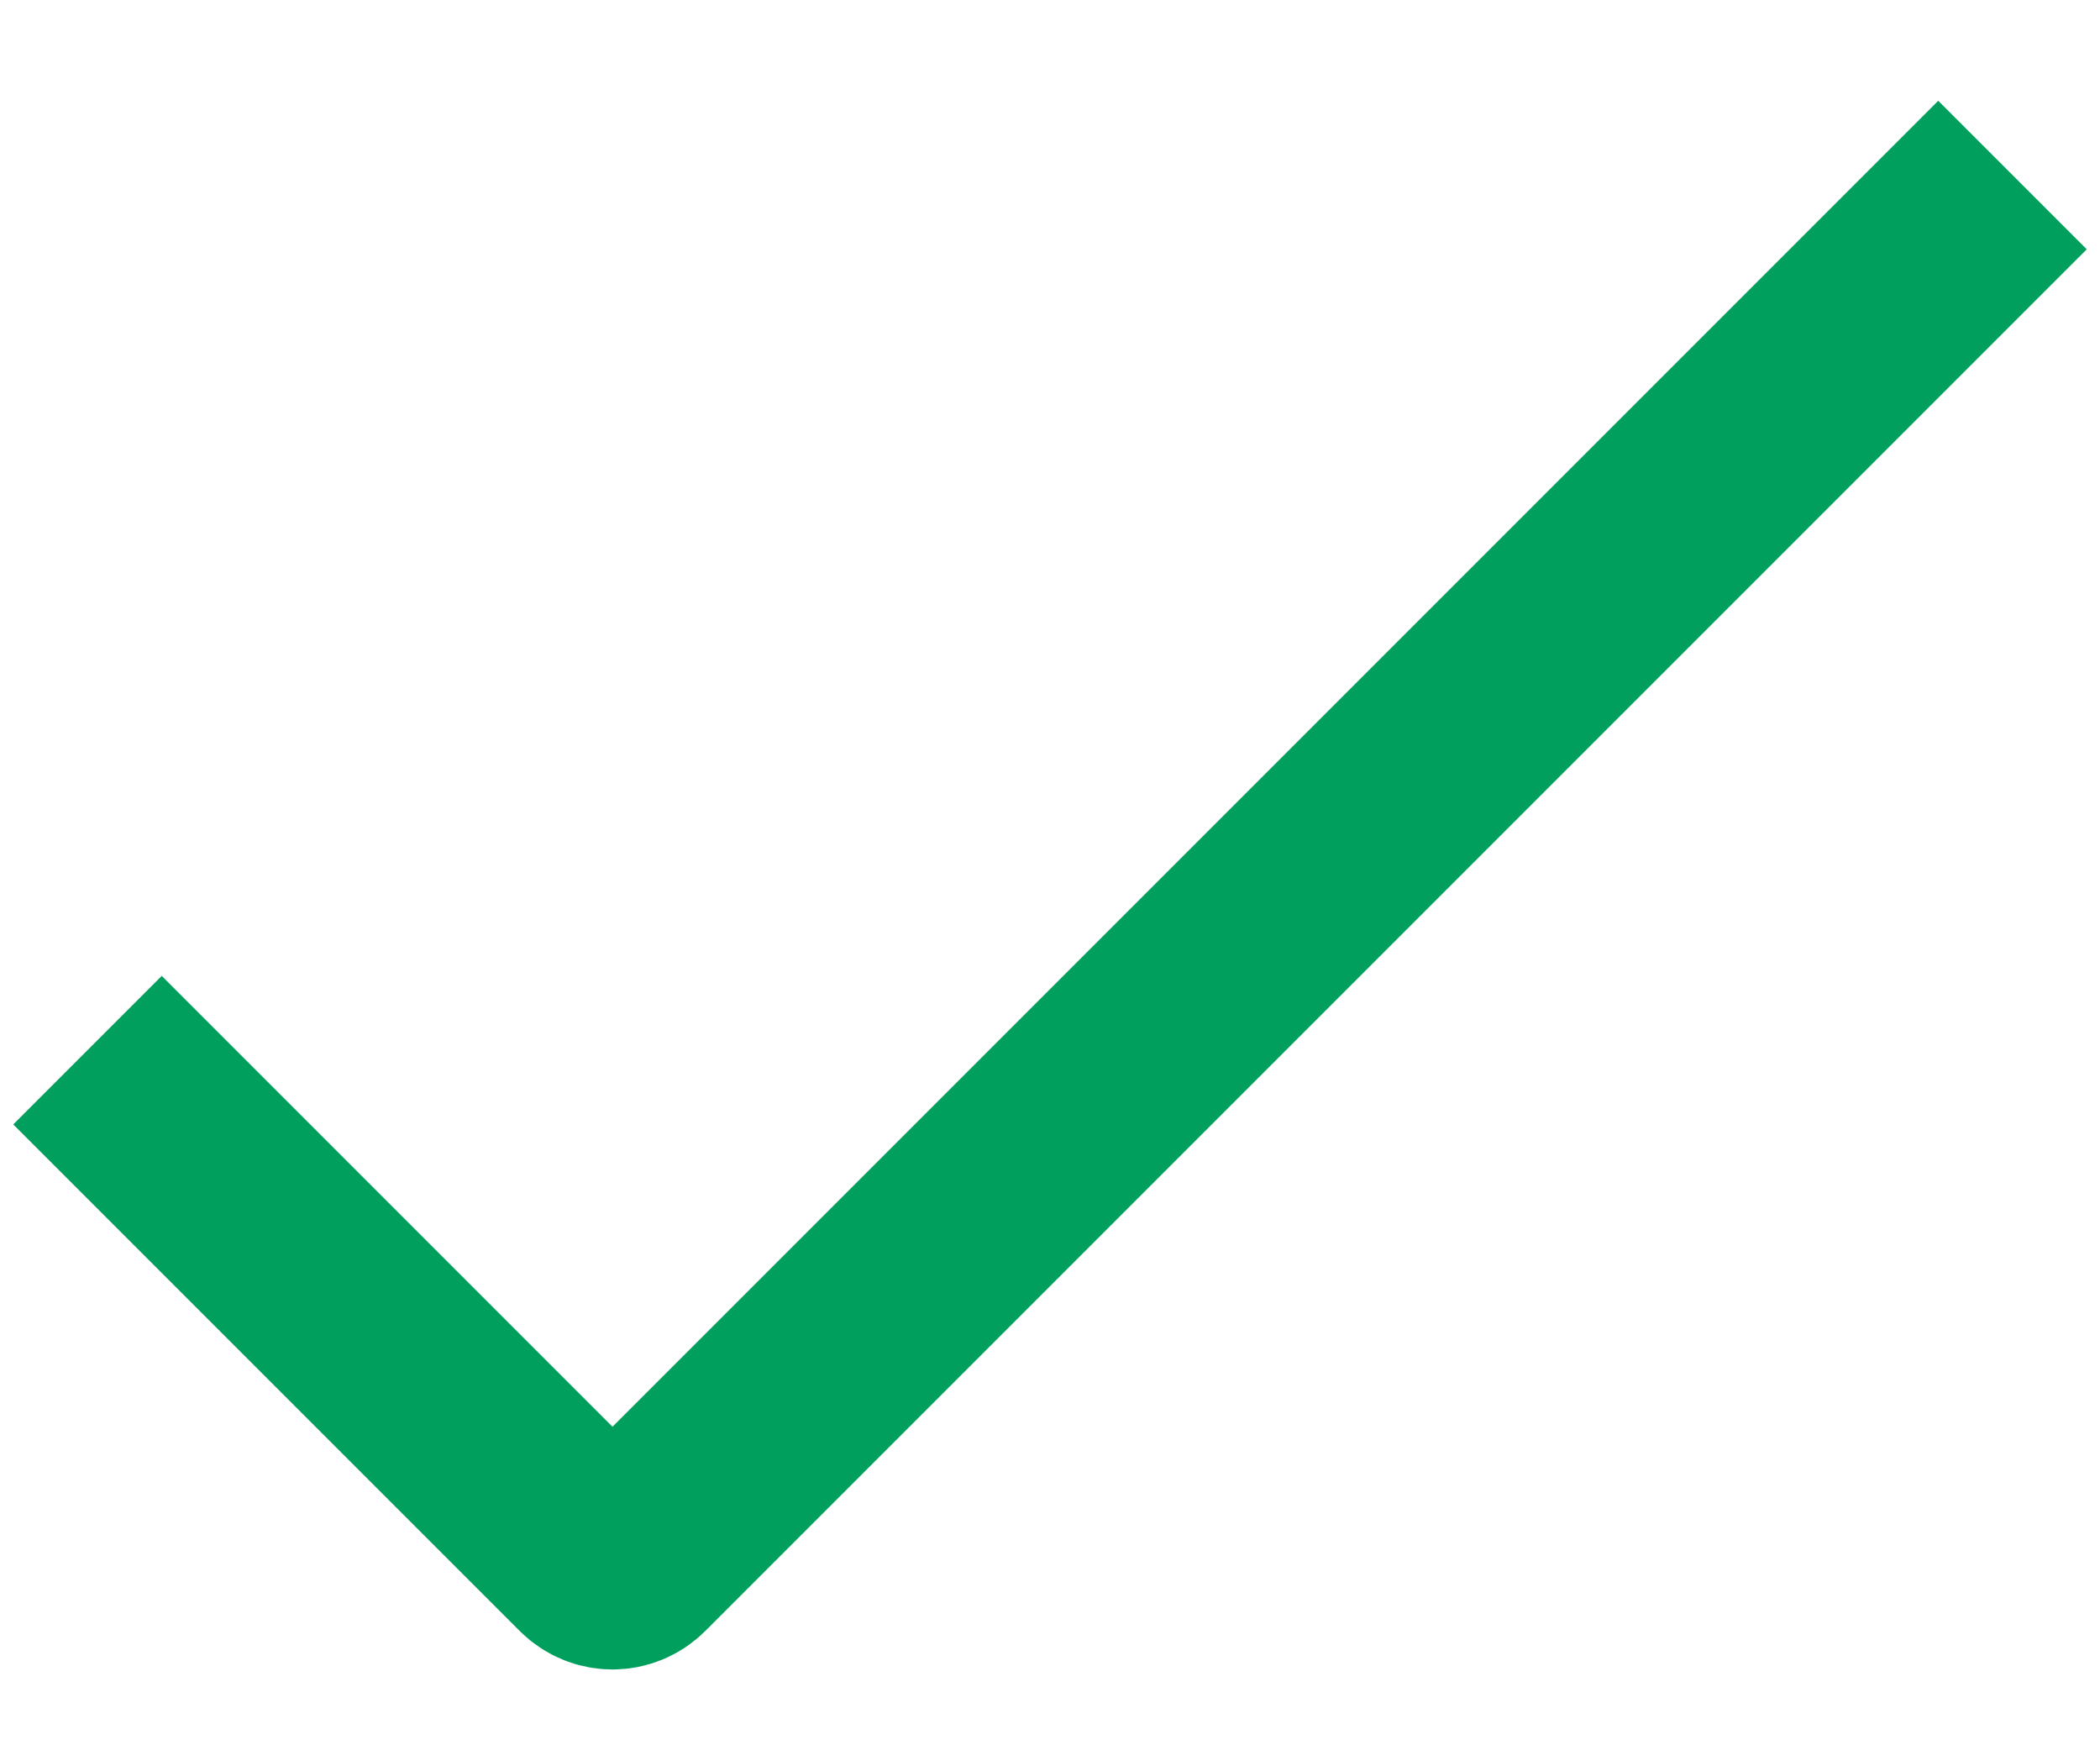
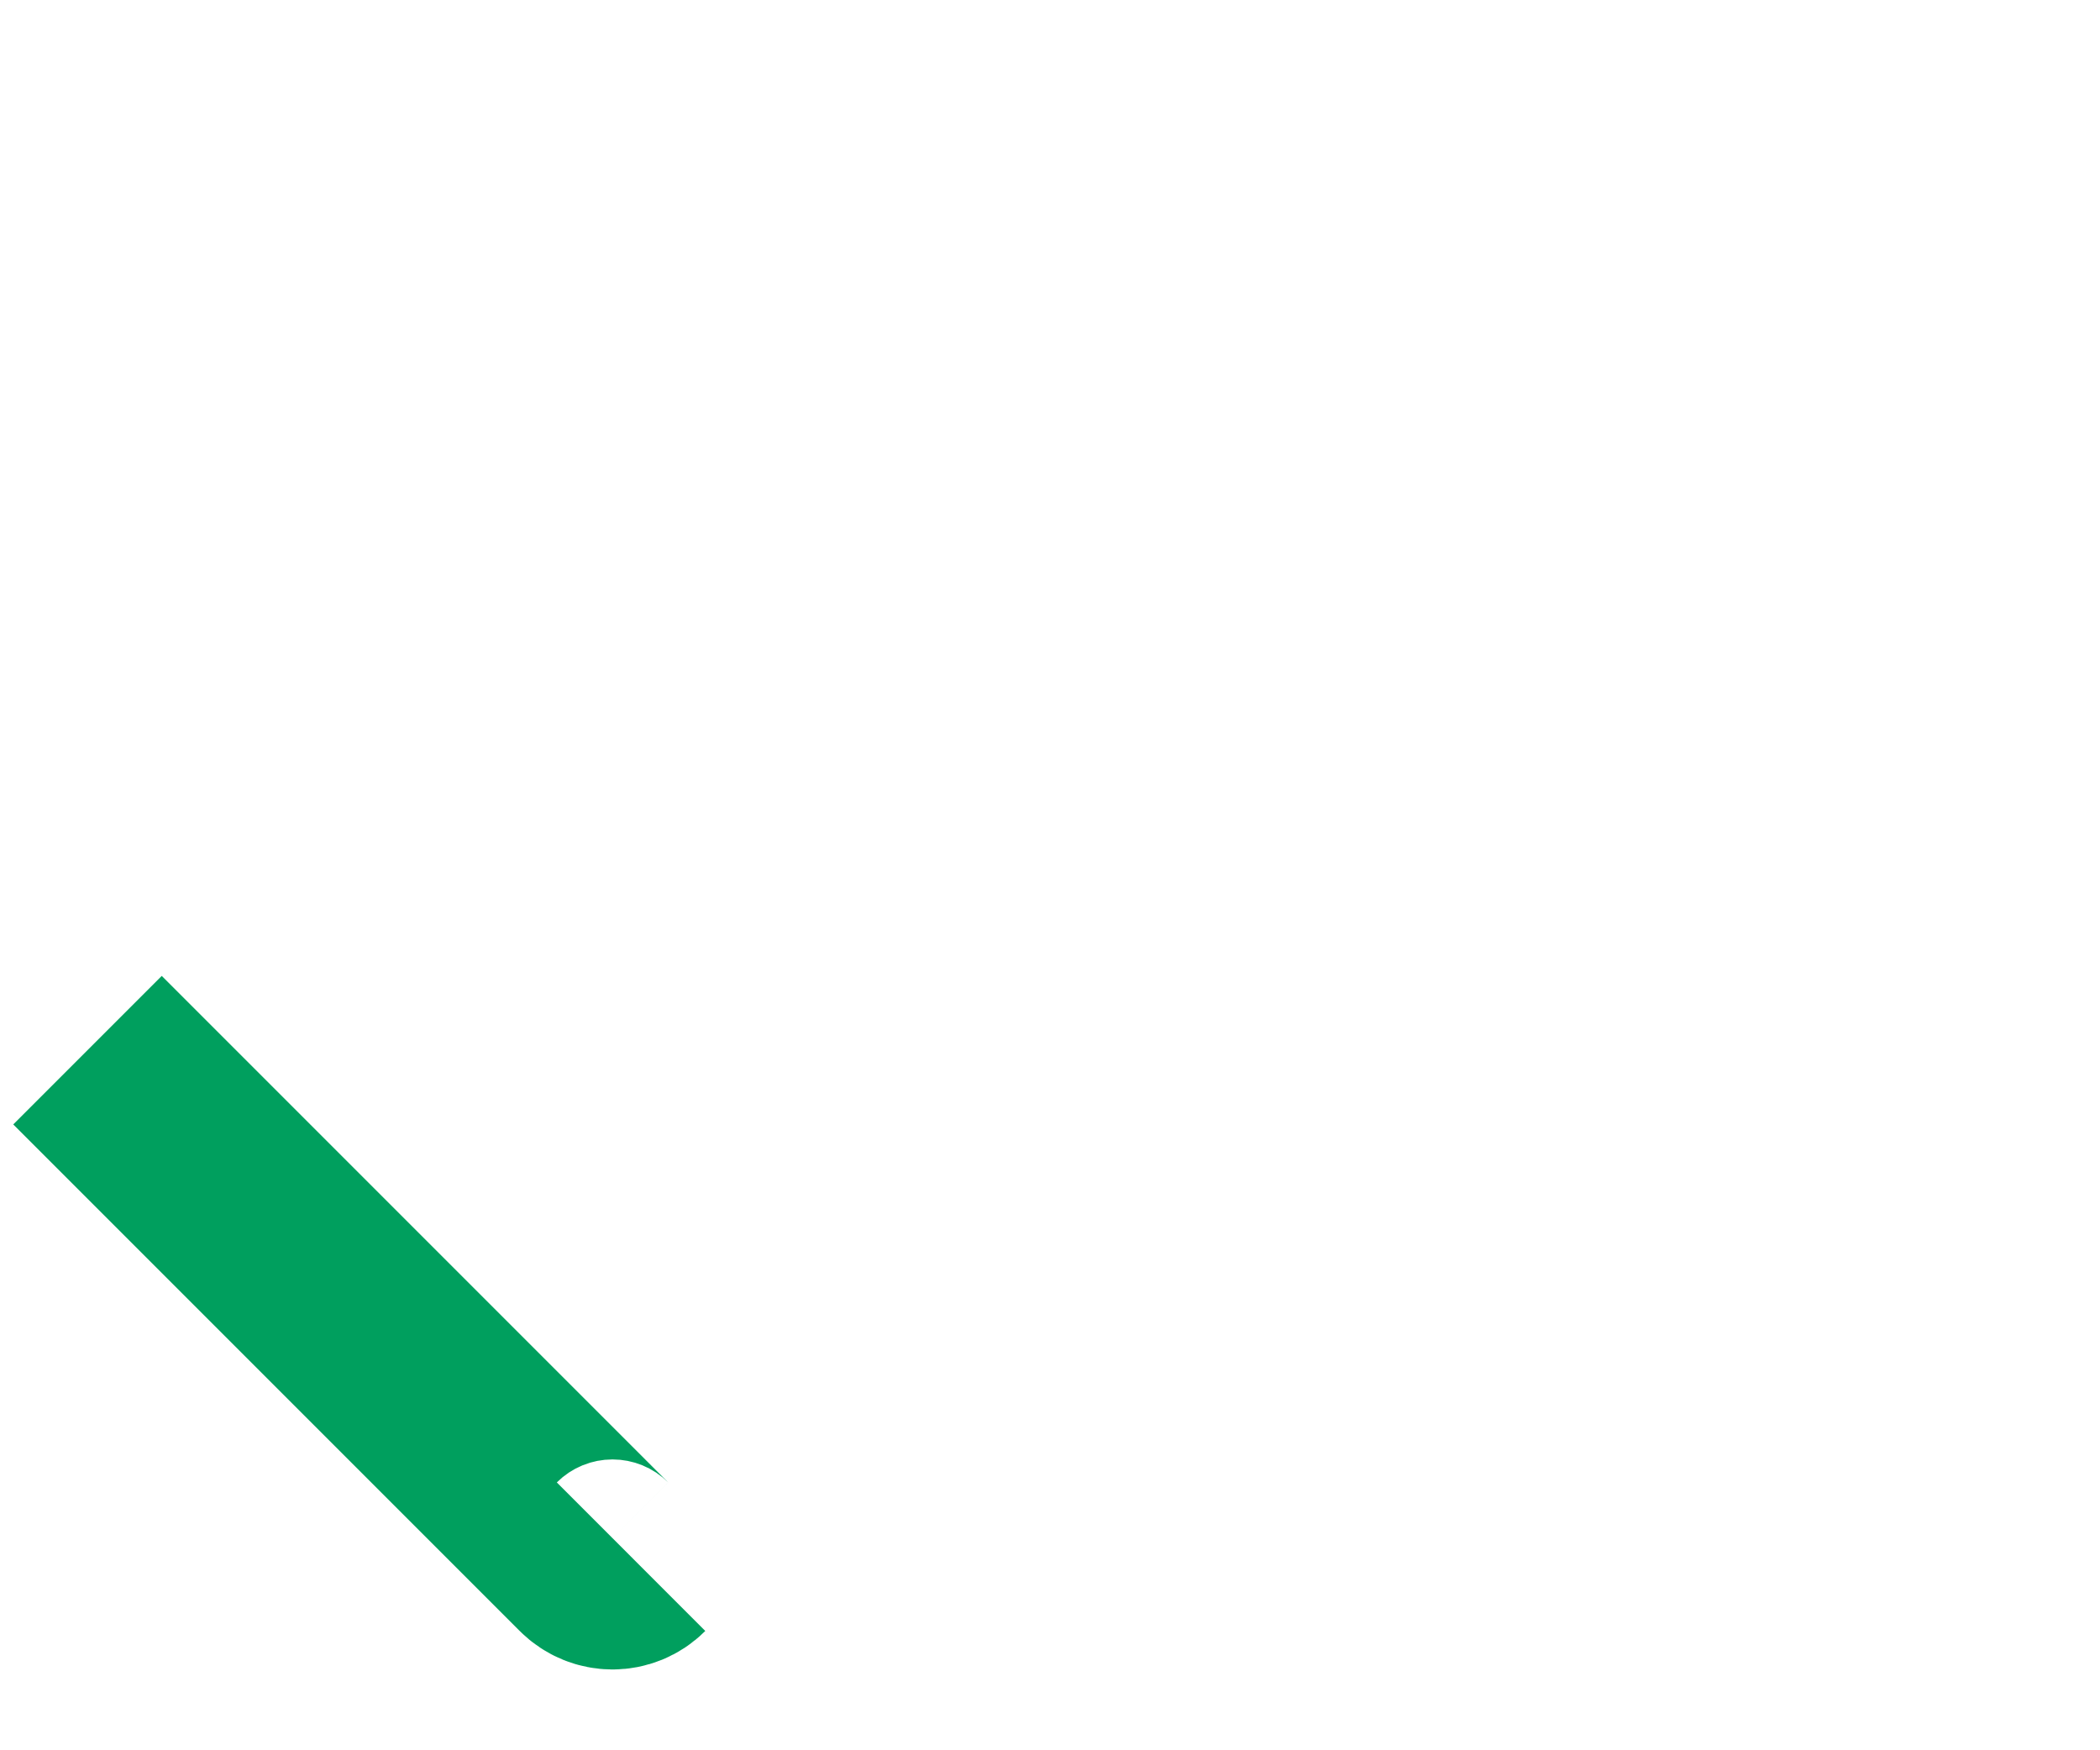
<svg xmlns="http://www.w3.org/2000/svg" width="12" height="10" viewBox="0 0 12 10" fill="none">
-   <path d="M0.5 6L3.394 8.894C3.453 8.953 3.547 8.953 3.606 8.894L11.5 1" stroke="#009F5E" stroke-width="1.2" />
+   <path d="M0.5 6L3.394 8.894C3.453 8.953 3.547 8.953 3.606 8.894" stroke="#009F5E" stroke-width="1.2" />
</svg>